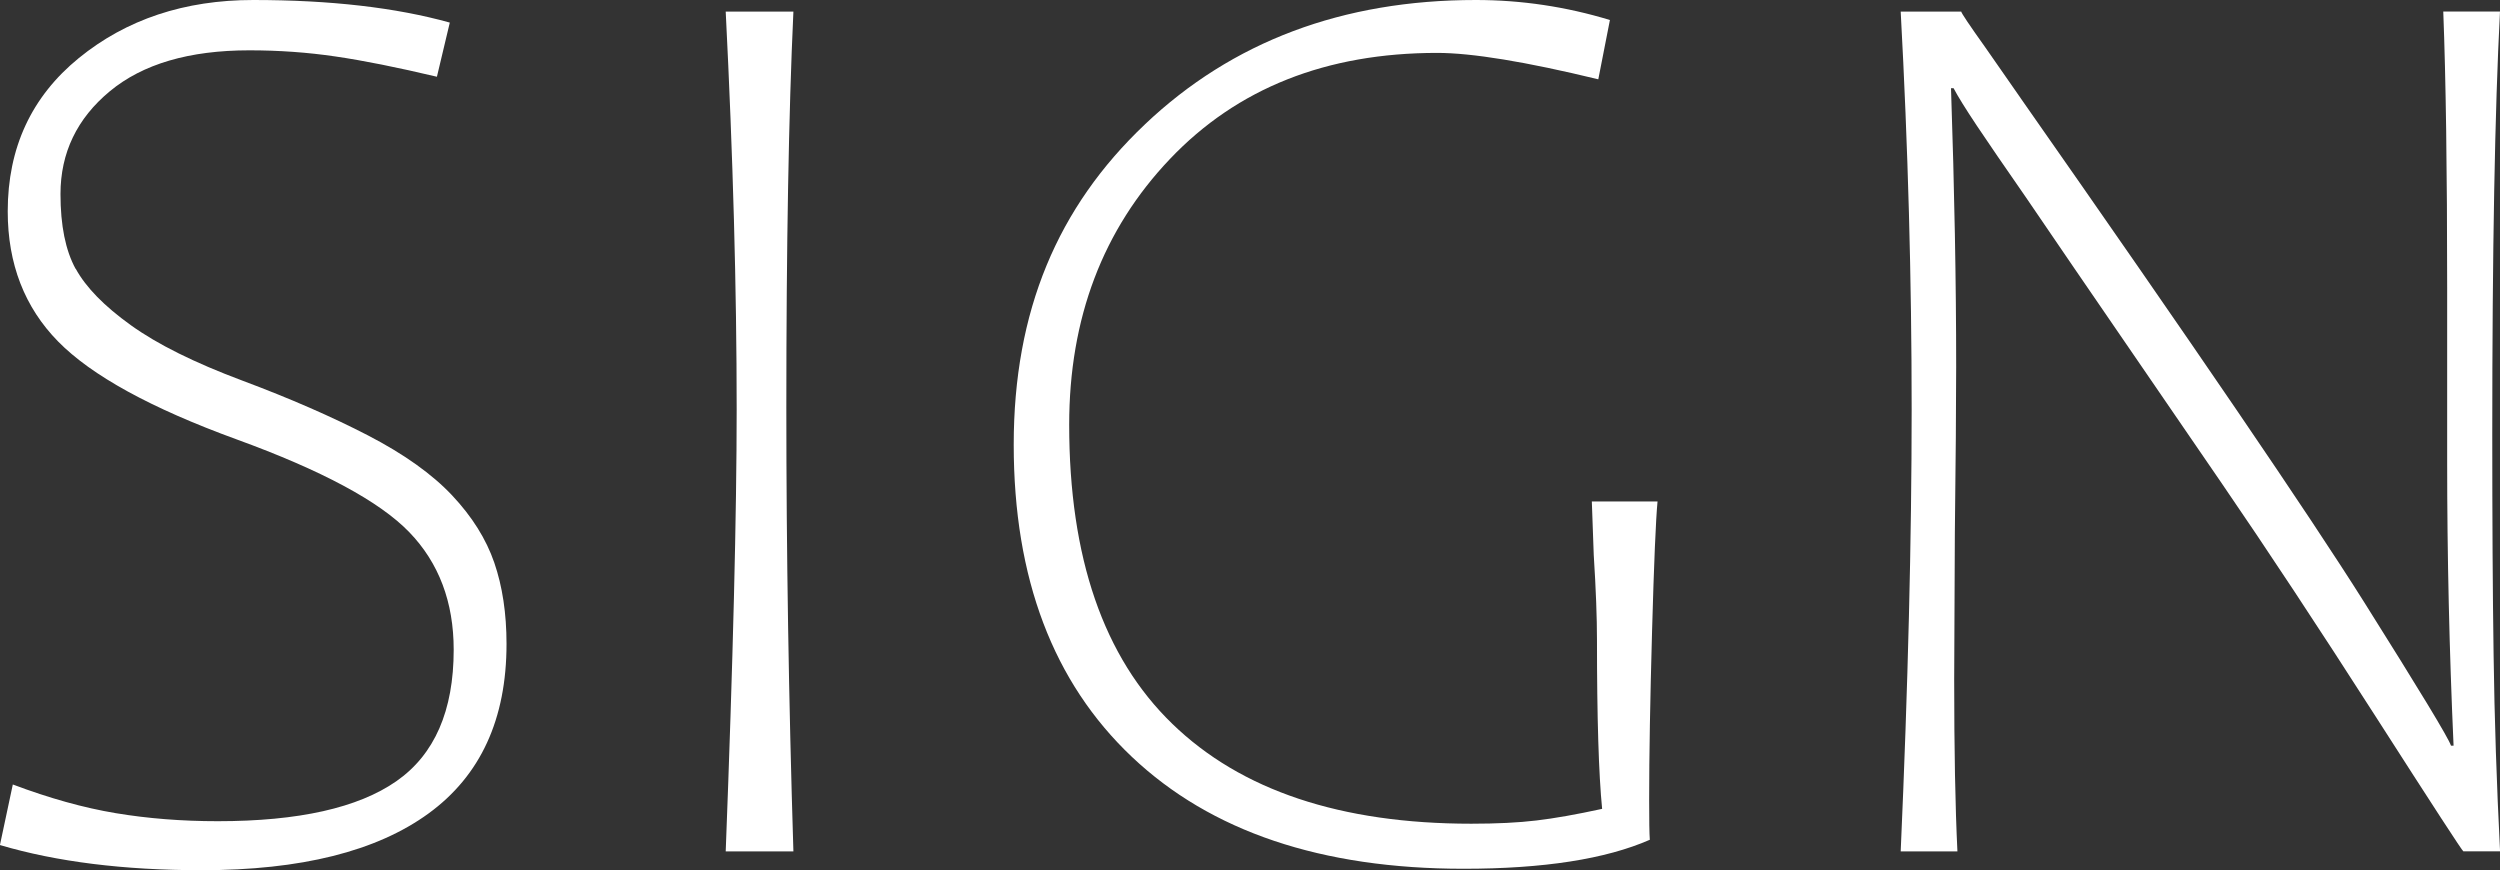
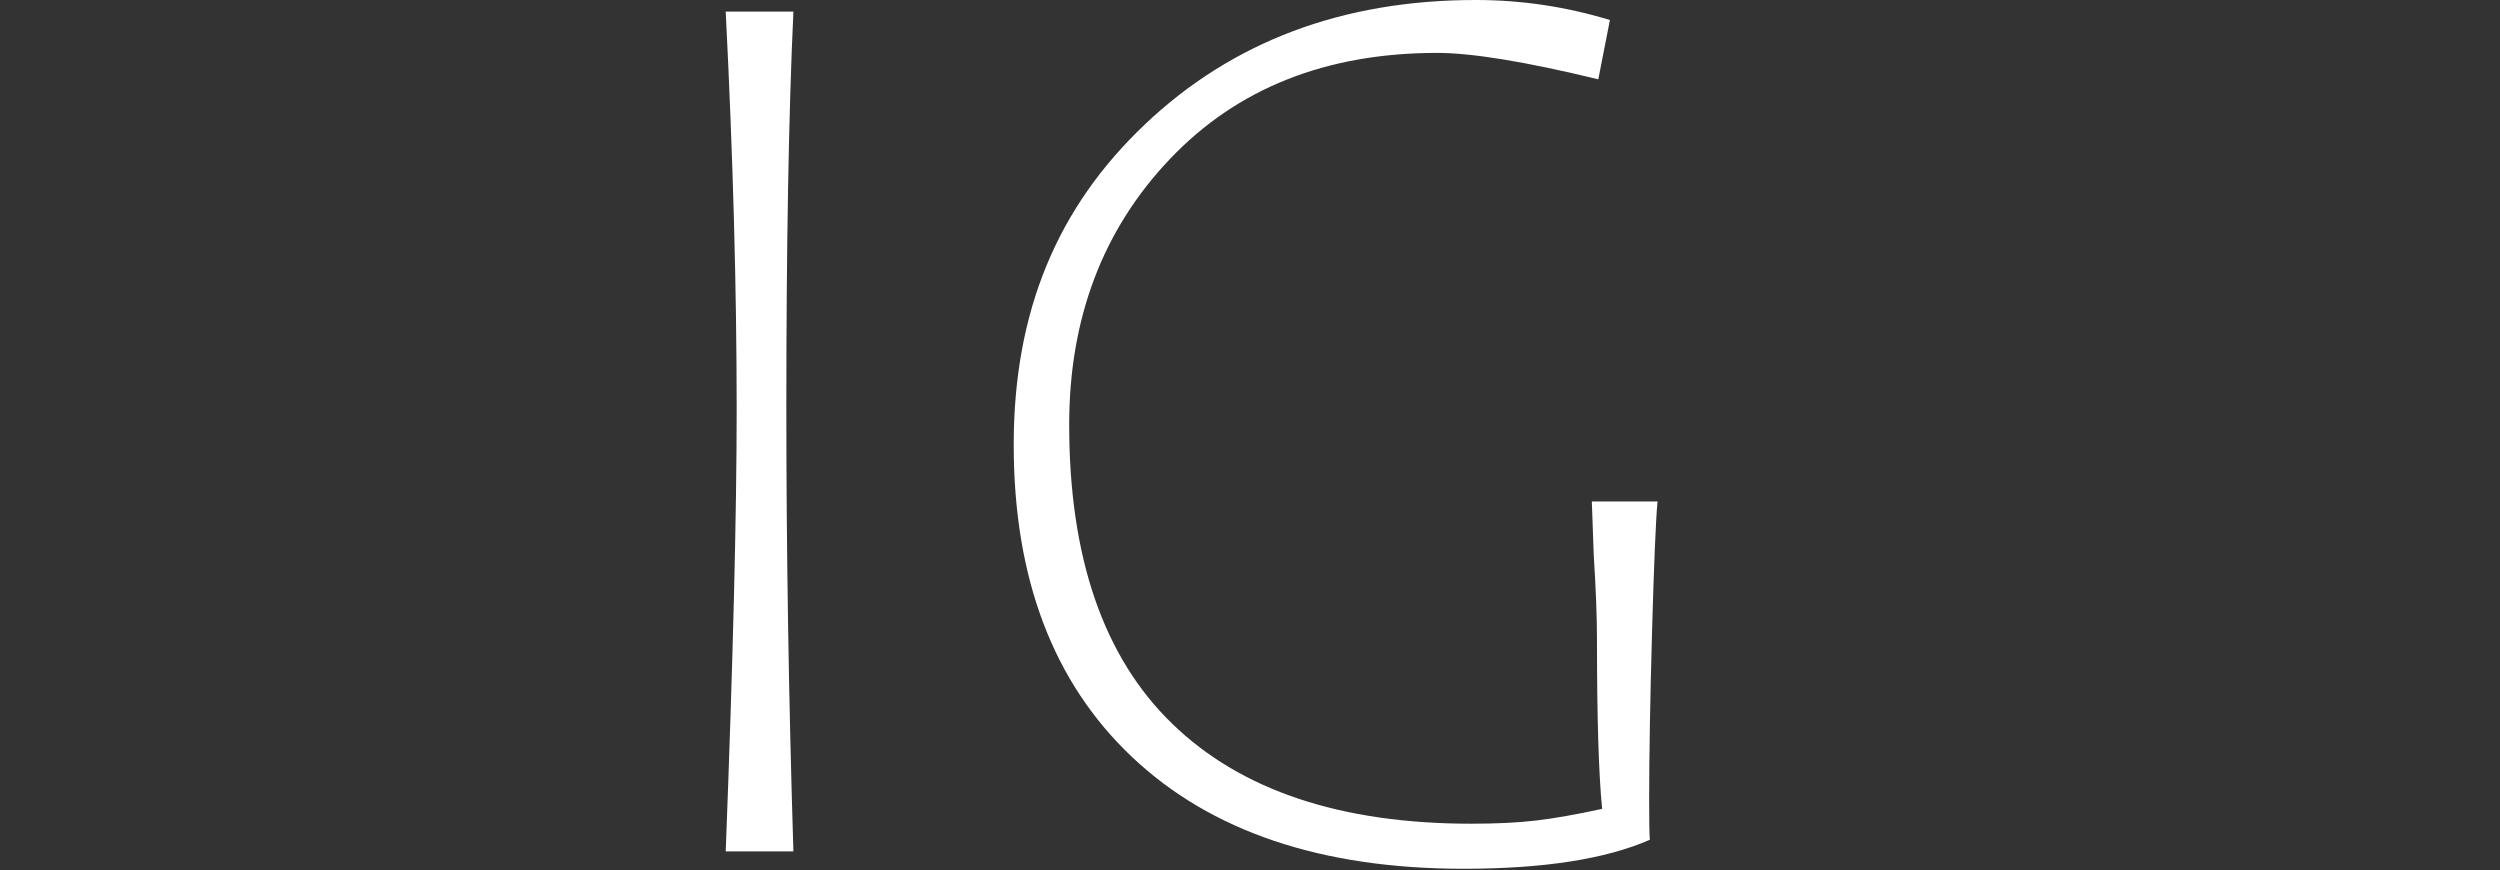
<svg xmlns="http://www.w3.org/2000/svg" id="_レイヤー_2" viewBox="0 0 378.56 131.75">
  <rect x="0" y="0" width="378.56" height="131.75" fill="#333333" stroke="none" />
  <defs>
    <style>.cls-1{fill:#fff;}</style>
  </defs>
  <g id="_レイヤー_1-2">
-     <path class="cls-1" d="m11.47,40.7c1.53,2.8,4.31,5.65,8.34,8.54,4.03,2.9,9.66,5.69,16.88,8.39,7.22,2.7,13.56,5.47,19.03,8.3,5.46,2.83,9.71,5.86,12.74,9.08,3.03,3.22,5.16,6.62,6.39,10.2,1.23,3.58,1.85,7.68,1.85,12.3,0,11.39-3.94,19.94-11.81,25.67-7.87,5.73-19.32,8.59-34.35,8.59-11.78,0-21.96-1.27-30.55-3.81l1.95-9.17c5.53,2.08,10.72,3.53,15.57,4.34,4.85.81,10,1.22,15.47,1.22,12.23,0,21.24-2.02,27.03-6.05,5.79-4.03,8.69-10.67,8.69-19.91,0-7.22-2.24-13.16-6.73-17.81-4.49-4.65-13.21-9.34-26.15-14.05-12.95-4.72-21.96-9.66-27.03-14.83S1.17,39.95,1.17,32.01c0-9.63,3.59-17.37,10.78-23.23C19.14,2.93,27.94,0,38.35,0c11.65,0,21.57,1.14,29.76,3.42l-1.95,8.2c-6.05-1.43-11.17-2.46-15.37-3.07-4.2-.62-8.54-.93-13.03-.93-9.11,0-16.15,2.07-21.13,6.2-4.98,4.13-7.47,9.32-7.47,15.57,0,4.75.76,8.52,2.29,11.32Z" />
    <path class="cls-1" d="m109.89,128.92c1.11-28.95,1.66-51.27,1.66-66.95,0-18.15-.55-38.22-1.66-60.21h10.25c-.72,15.48-1.07,35.49-1.07,60.02,0,21.8.36,44.18,1.07,67.14h-10.25Z" />
    <path class="cls-1" d="m173.37,18.83C186.61,6.28,203.31,0,223.48,0c6.89,0,13.66,1.01,20.3,3.03l-1.76,8.98c-11-2.67-19.13-4-24.4-4-16.79,0-30.27,5.35-40.45,16.05-10.18,10.7-15.27,24.12-15.27,40.26,0,20.1,5.2,35.2,15.61,45.28,10.41,10.09,25.5,15.13,45.28,15.13,3.84,0,7.12-.16,9.86-.49,2.73-.32,6.05-.91,9.95-1.76-.52-5.27-.78-13.79-.78-25.57,0-3.38-.16-7.68-.49-12.88l-.29-8.1h9.95c-.26,2.73-.54,9.29-.83,19.66-.29,10.38-.44,18.88-.44,25.52,0,3.12.03,5.14.1,6.05-6.7,2.93-16.1,4.39-28.2,4.39-21.54,0-38.27-5.64-50.21-16.93-11.94-11.29-17.91-27.05-17.91-47.28s6.62-35.95,19.86-48.5Z" />
-     <path class="cls-1" d="m305.95,14.83c26.28,37.54,43.62,62.98,52.02,76.32,8.39,13.34,12.79,20.59,13.17,21.76h.39c-.65-14.51-.97-28.82-.97-42.94v-26.45c0-17.7-.2-31.62-.59-41.77h8.59c-.78,14.9-1.17,36.24-1.17,64.02,0,12.56.06,23.67.2,33.33.13,9.66.46,19.6.98,29.81h-5.56c-.13,0-4.55-6.8-13.27-20.4-8.72-13.6-16.49-25.37-23.32-35.33l-22.35-32.6-7.32-10.73c-3.25-4.68-5.73-8.3-7.42-10.83-1.69-2.54-2.86-4.42-3.51-5.66h-.39c.52,15.42.78,29.47.78,42.16,0,5.92-.07,14.35-.2,25.28l-.1,22.06c0,10.61.16,19.29.49,26.06h-8.59c1.11-25.11,1.66-47.43,1.66-66.95s-.55-39.78-1.66-60.21h9.17c0,.19,1.2,1.99,3.61,5.37l5.37,7.71Z" />
  </g>
</svg>